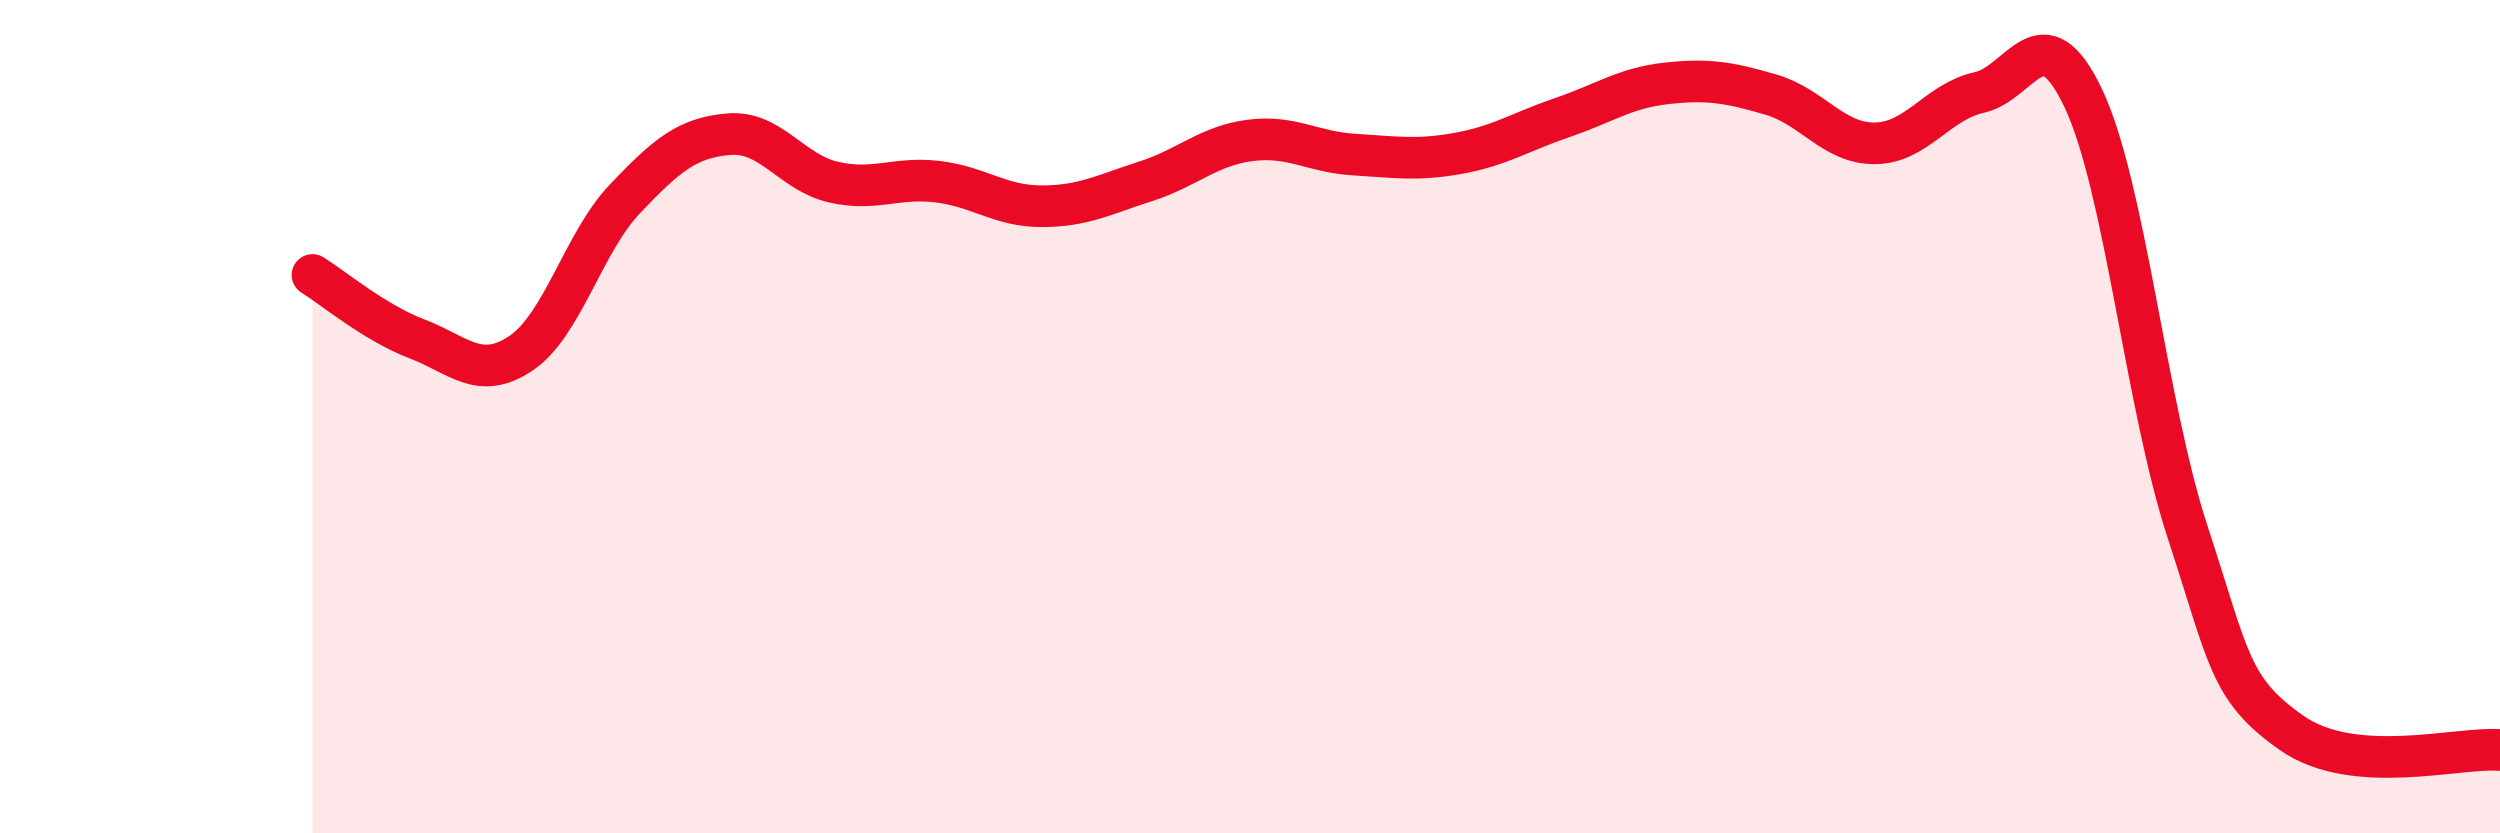
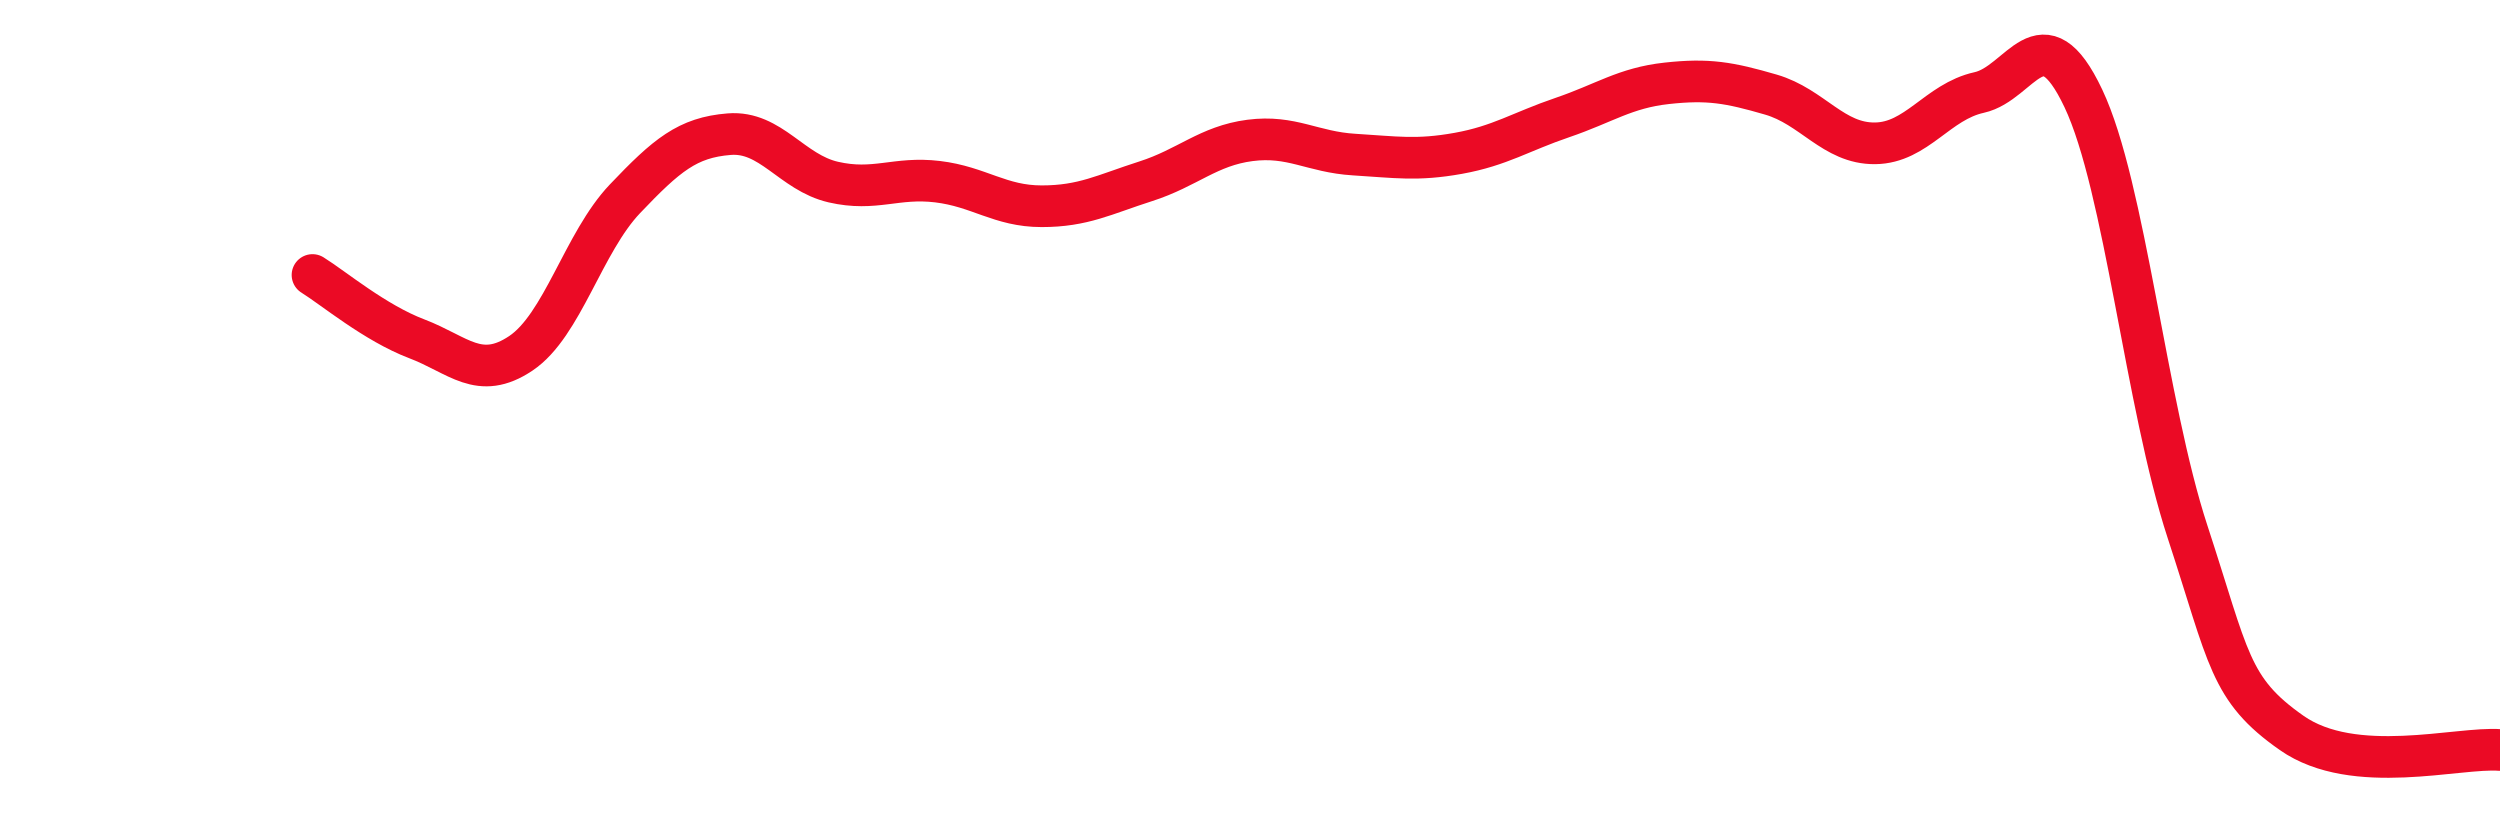
<svg xmlns="http://www.w3.org/2000/svg" width="60" height="20" viewBox="0 0 60 20">
-   <path d="M 7.5,6.6 C 8,6.91 9,7.75 10,8.13 C 11,8.51 11.5,9.15 12.5,8.48 C 13.5,7.81 14,5.82 15,4.77 C 16,3.72 16.5,3.3 17.5,3.22 C 18.5,3.14 19,4.14 20,4.37 C 21,4.6 21.5,4.24 22.5,4.36 C 23.5,4.48 24,4.95 25,4.95 C 26,4.95 26.5,4.67 27.5,4.35 C 28.5,4.03 29,3.5 30,3.37 C 31,3.24 31.5,3.65 32.5,3.71 C 33.5,3.77 34,3.86 35,3.68 C 36,3.5 36.5,3.16 37.5,2.82 C 38.5,2.48 39,2.11 40,2 C 41,1.89 41.5,1.98 42.5,2.27 C 43.5,2.56 44,3.45 45,3.44 C 46,3.43 46.5,2.44 47.5,2.22 C 48.5,2 49,0.25 50,2.36 C 51,4.47 51.5,9.71 52.5,12.76 C 53.5,15.81 53.5,16.54 55,17.59 C 56.5,18.64 59,17.92 60,18L60 20L7.5 20Z" fill="#EB0A25" opacity="0.1" stroke-linecap="round" stroke-linejoin="round" />
  <path d="M 7.5,6.6 C 8,6.91 9,7.75 10,8.13 C 11,8.51 11.5,9.15 12.5,8.48 C 13.5,7.81 14,5.82 15,4.77 C 16,3.72 16.5,3.3 17.5,3.22 C 18.5,3.14 19,4.14 20,4.37 C 21,4.6 21.5,4.24 22.5,4.36 C 23.5,4.48 24,4.95 25,4.95 C 26,4.95 26.5,4.67 27.5,4.35 C 28.5,4.03 29,3.5 30,3.37 C 31,3.24 31.5,3.65 32.5,3.71 C 33.5,3.77 34,3.86 35,3.68 C 36,3.5 36.5,3.16 37.5,2.82 C 38.5,2.48 39,2.11 40,2 C 41,1.89 41.5,1.98 42.5,2.27 C 43.5,2.56 44,3.45 45,3.44 C 46,3.43 46.5,2.44 47.5,2.22 C 48.5,2 49,0.25 50,2.36 C 51,4.47 51.5,9.71 52.5,12.76 C 53.5,15.81 53.5,16.54 55,17.59 C 56.5,18.64 59,17.92 60,18" stroke="#EB0A25" stroke-width="1" fill="none" stroke-linecap="round" stroke-linejoin="round" />
</svg>